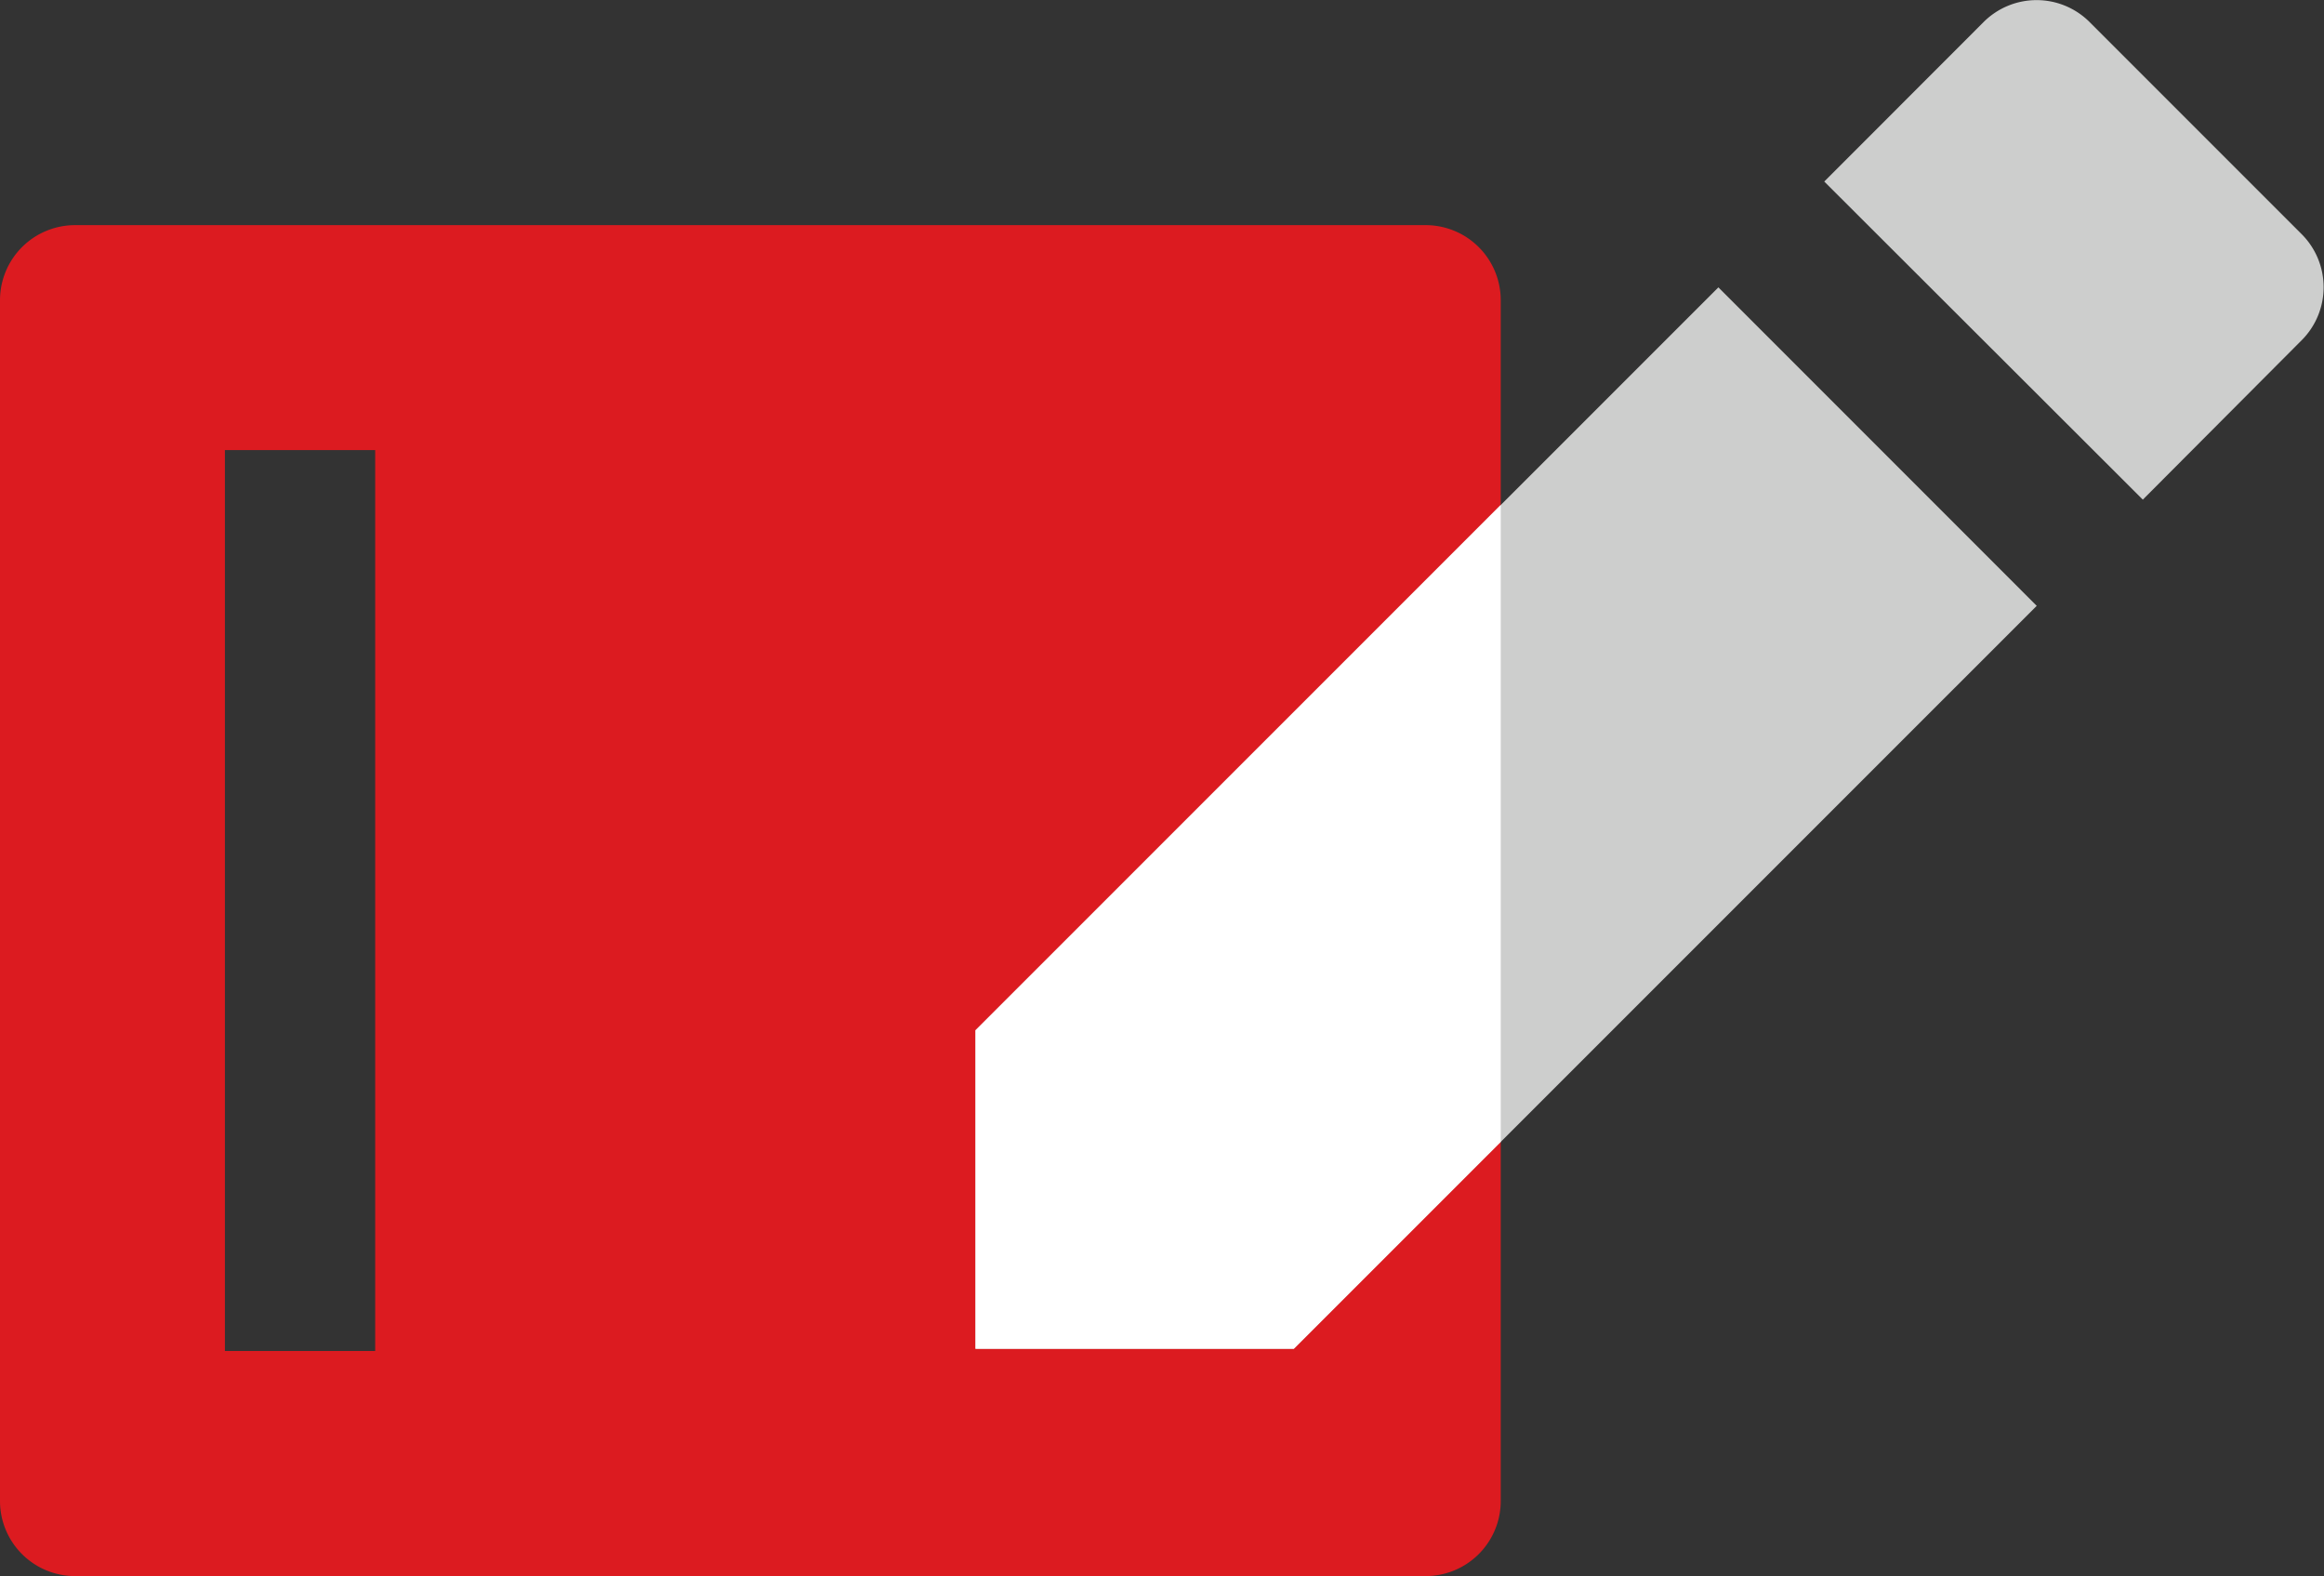
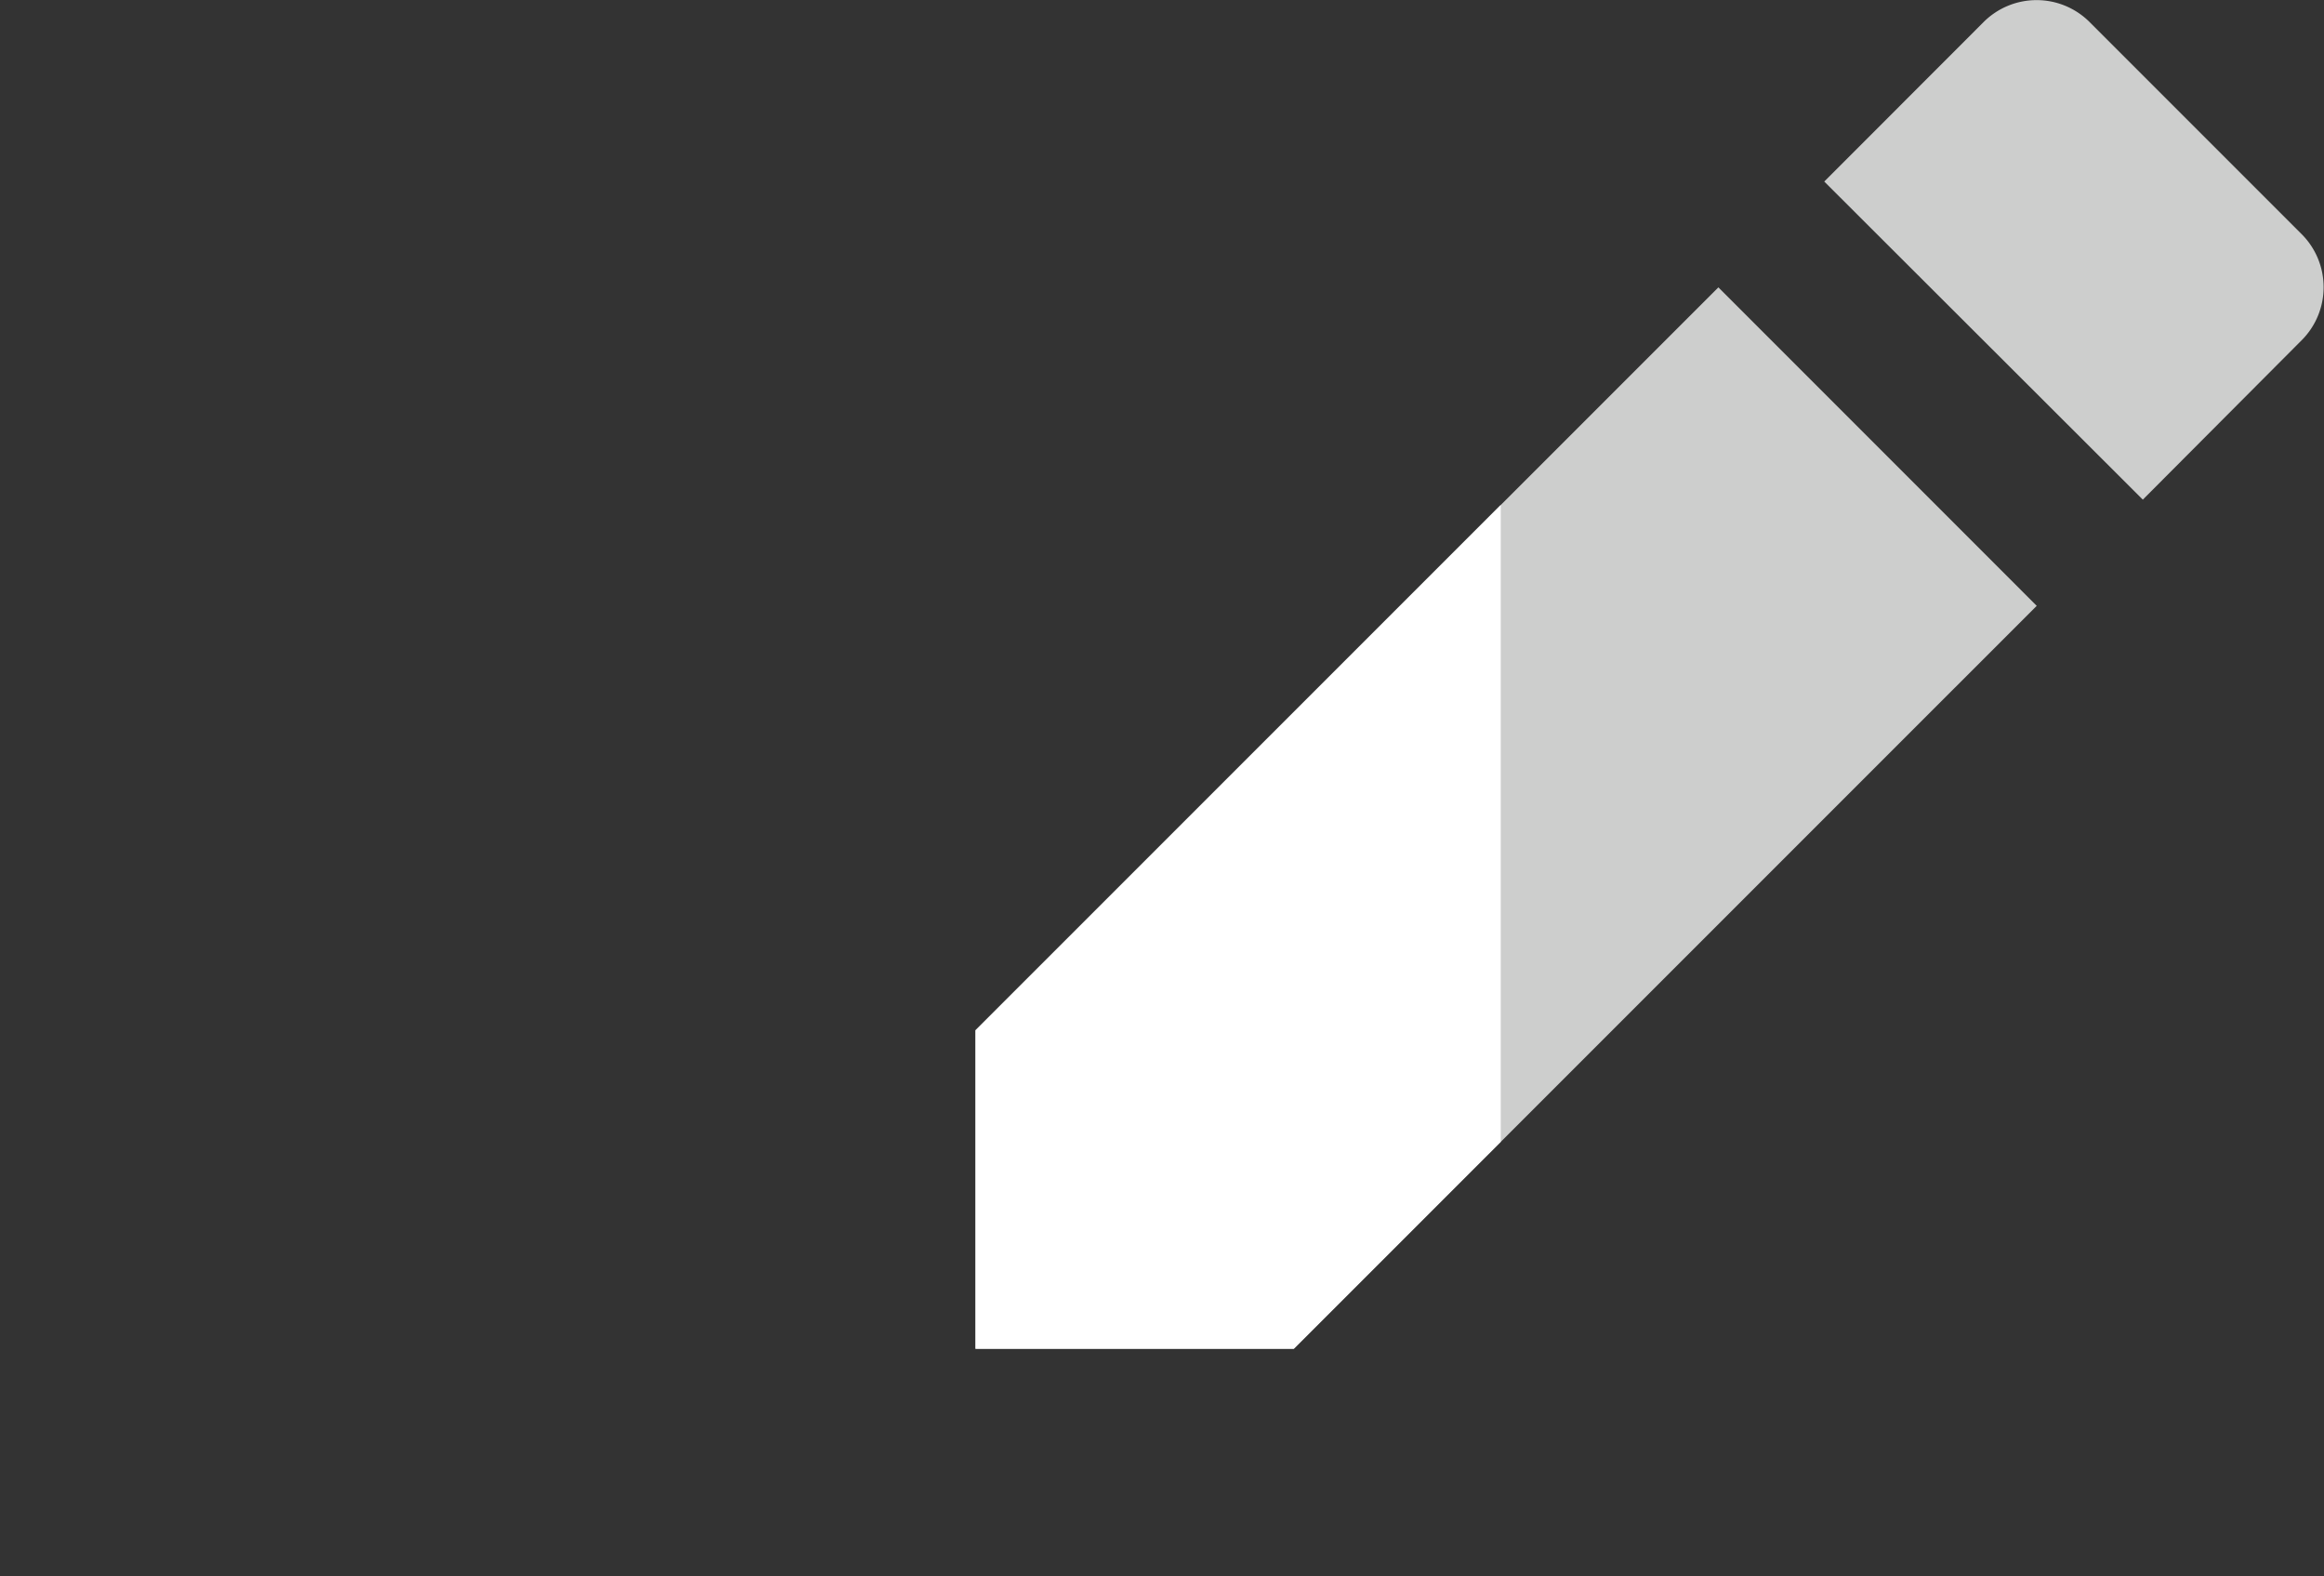
<svg xmlns="http://www.w3.org/2000/svg" width="35.134" height="23.823" viewBox="0 0 35.134 23.823">
  <rect x="0" y="0" width="35.134" height="23.823" fill="#333333" stroke="none" />
  <g id="Group_2394" data-name="Group 2394" transform="translate(-786 -2986)">
-     <path id="Path_3818" data-name="Path 3818" d="M21.554,0a1.135,1.135,0,0,1,1.134,1.134V19.285a1.135,1.135,0,0,1-1.134,1.134H1.134A1.135,1.135,0,0,1,0,19.285V1.134A1.135,1.135,0,0,1,1.134,0ZM5.672,3.4H3.4V17.017H5.672Z" transform="translate(786 2989.403)" fill="#dc1b20" />
    <path id="Vector-1" d="M11.231,4.373l4.812,4.813L4.812,20.416H0V15.6L11.231,4.372Zm1.6-1.6L15.241.361a1.134,1.134,0,0,1,1.6,0l3.209,3.209a1.134,1.134,0,0,1,0,1.6L17.647,7.581Z" transform="translate(800.748 2985.971)" fill="#cdcecd" />
    <path id="Intersection_5" data-name="Intersection 5" d="M0,12.754V7.941L7.941,0V9.627L4.813,12.754Z" transform="translate(800.747 2993.632)" fill="#fff" />
  </g>
</svg>